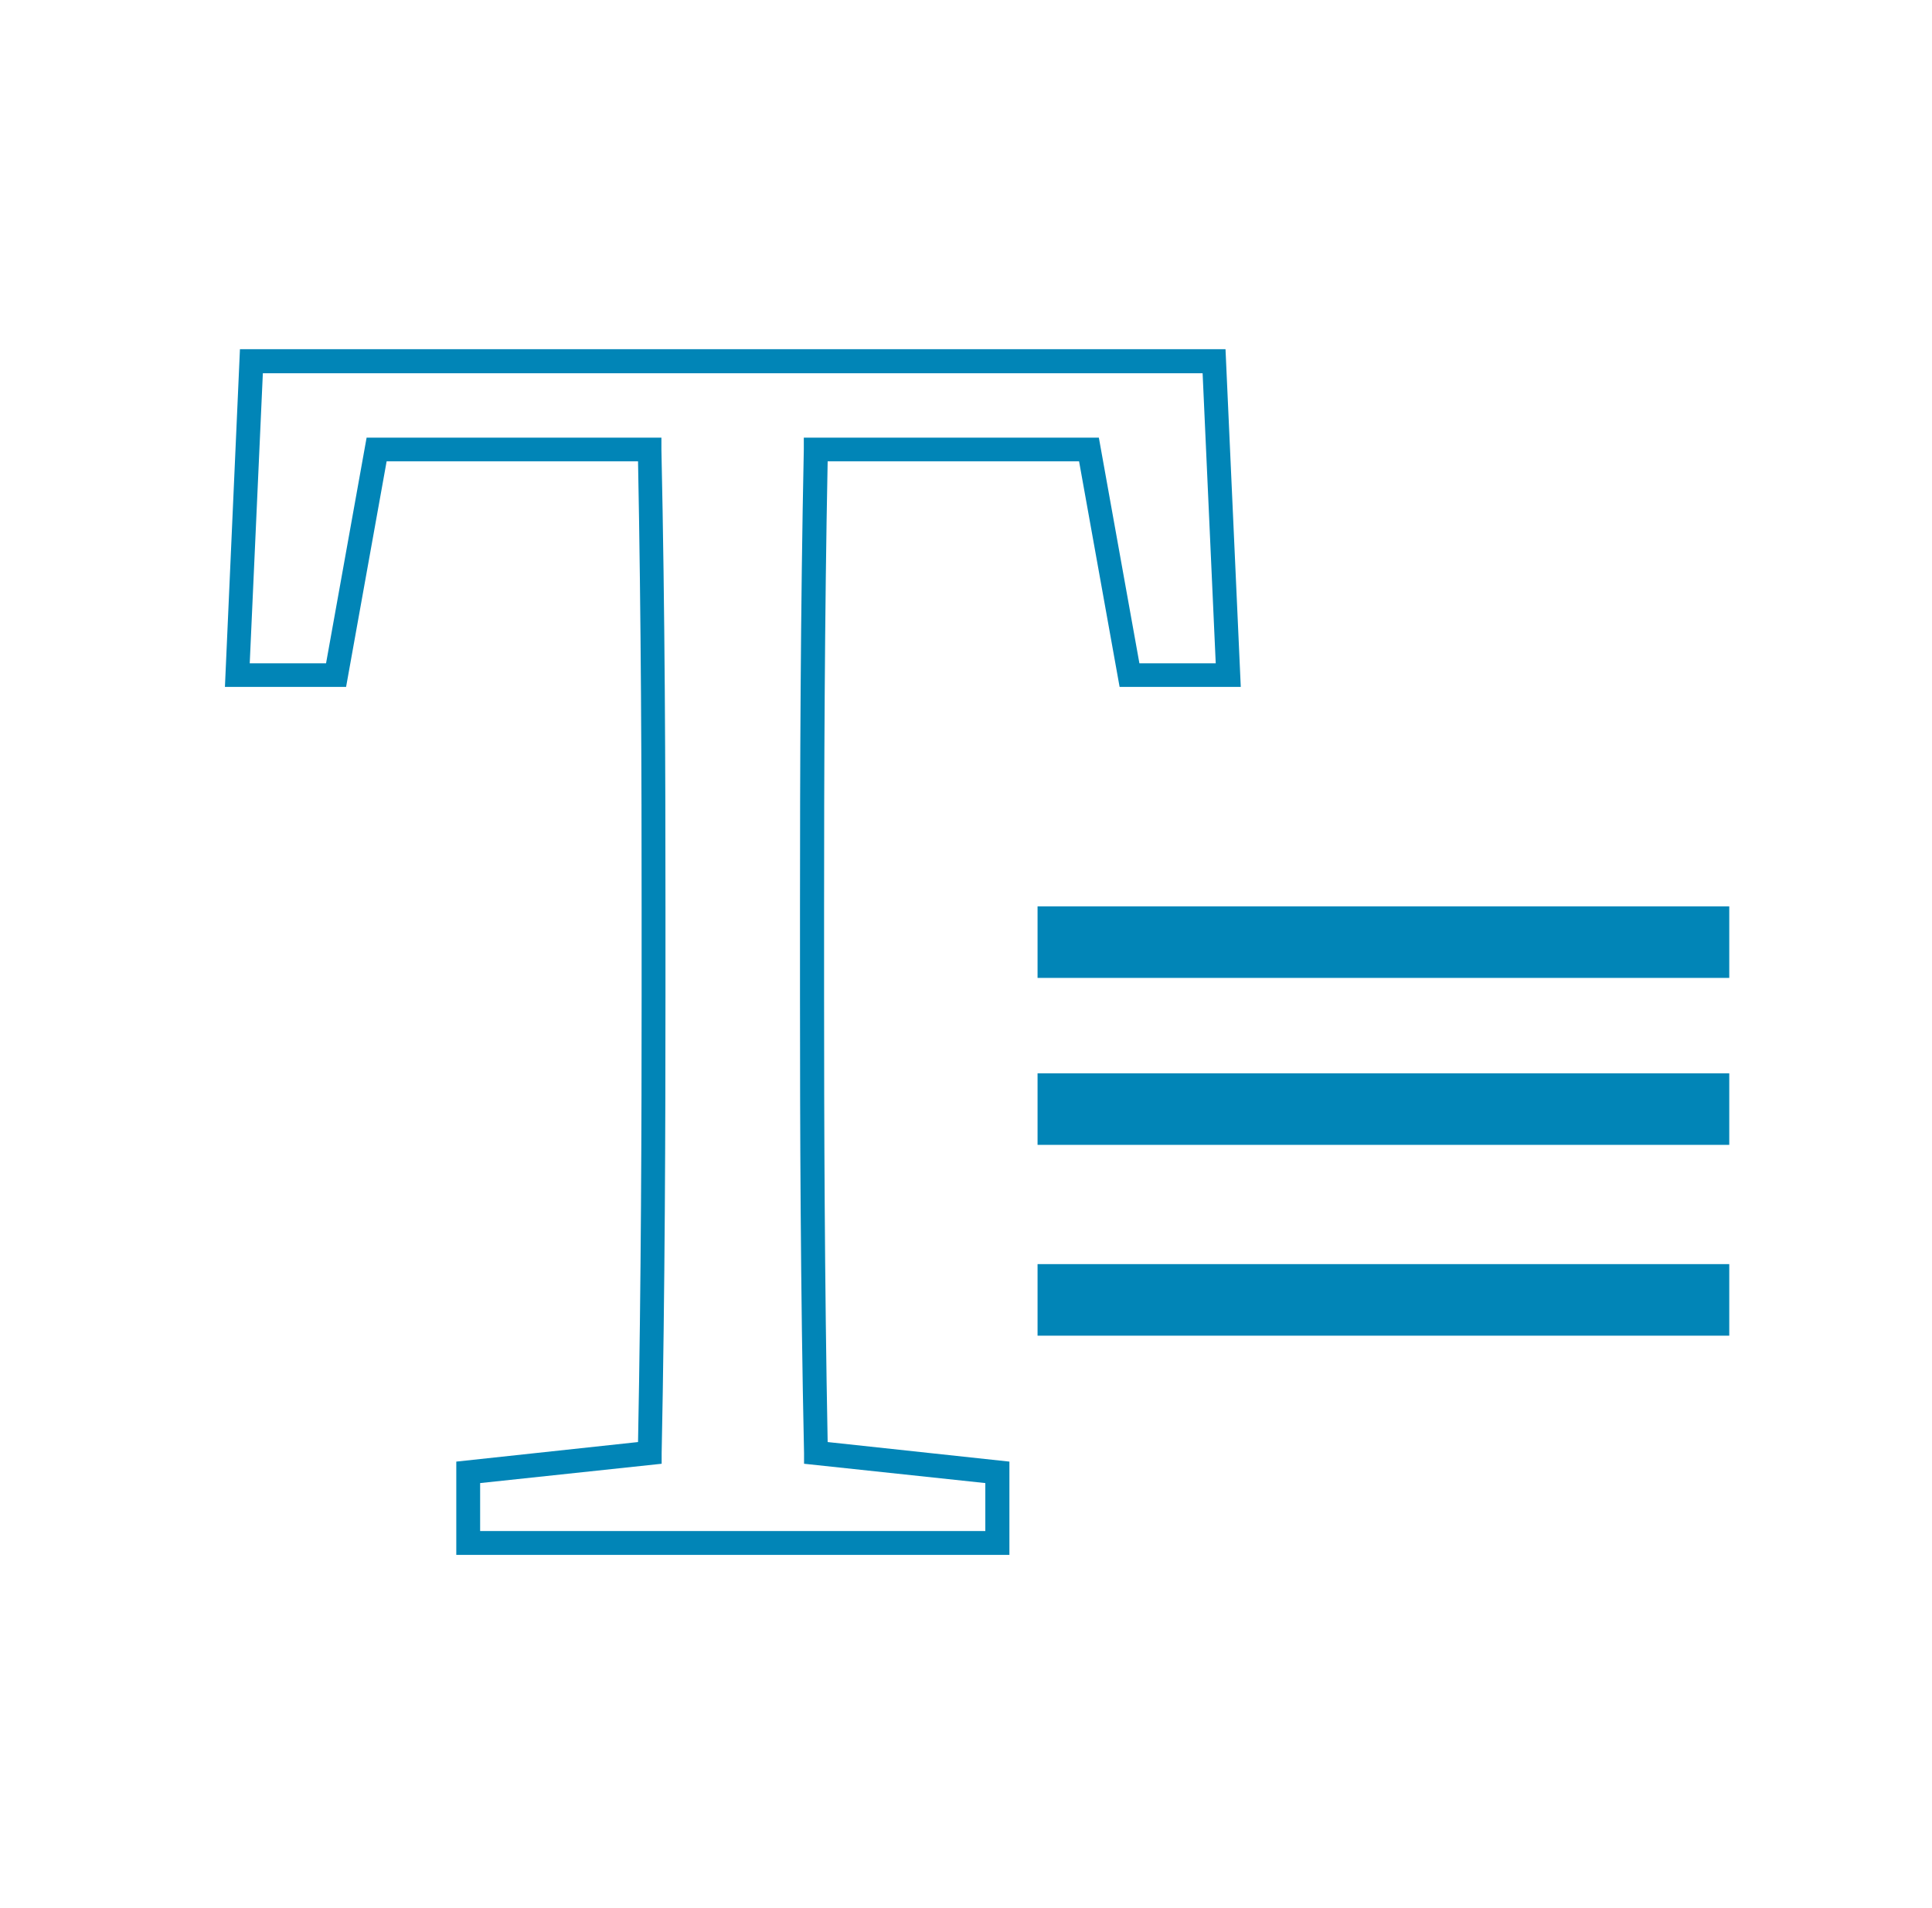
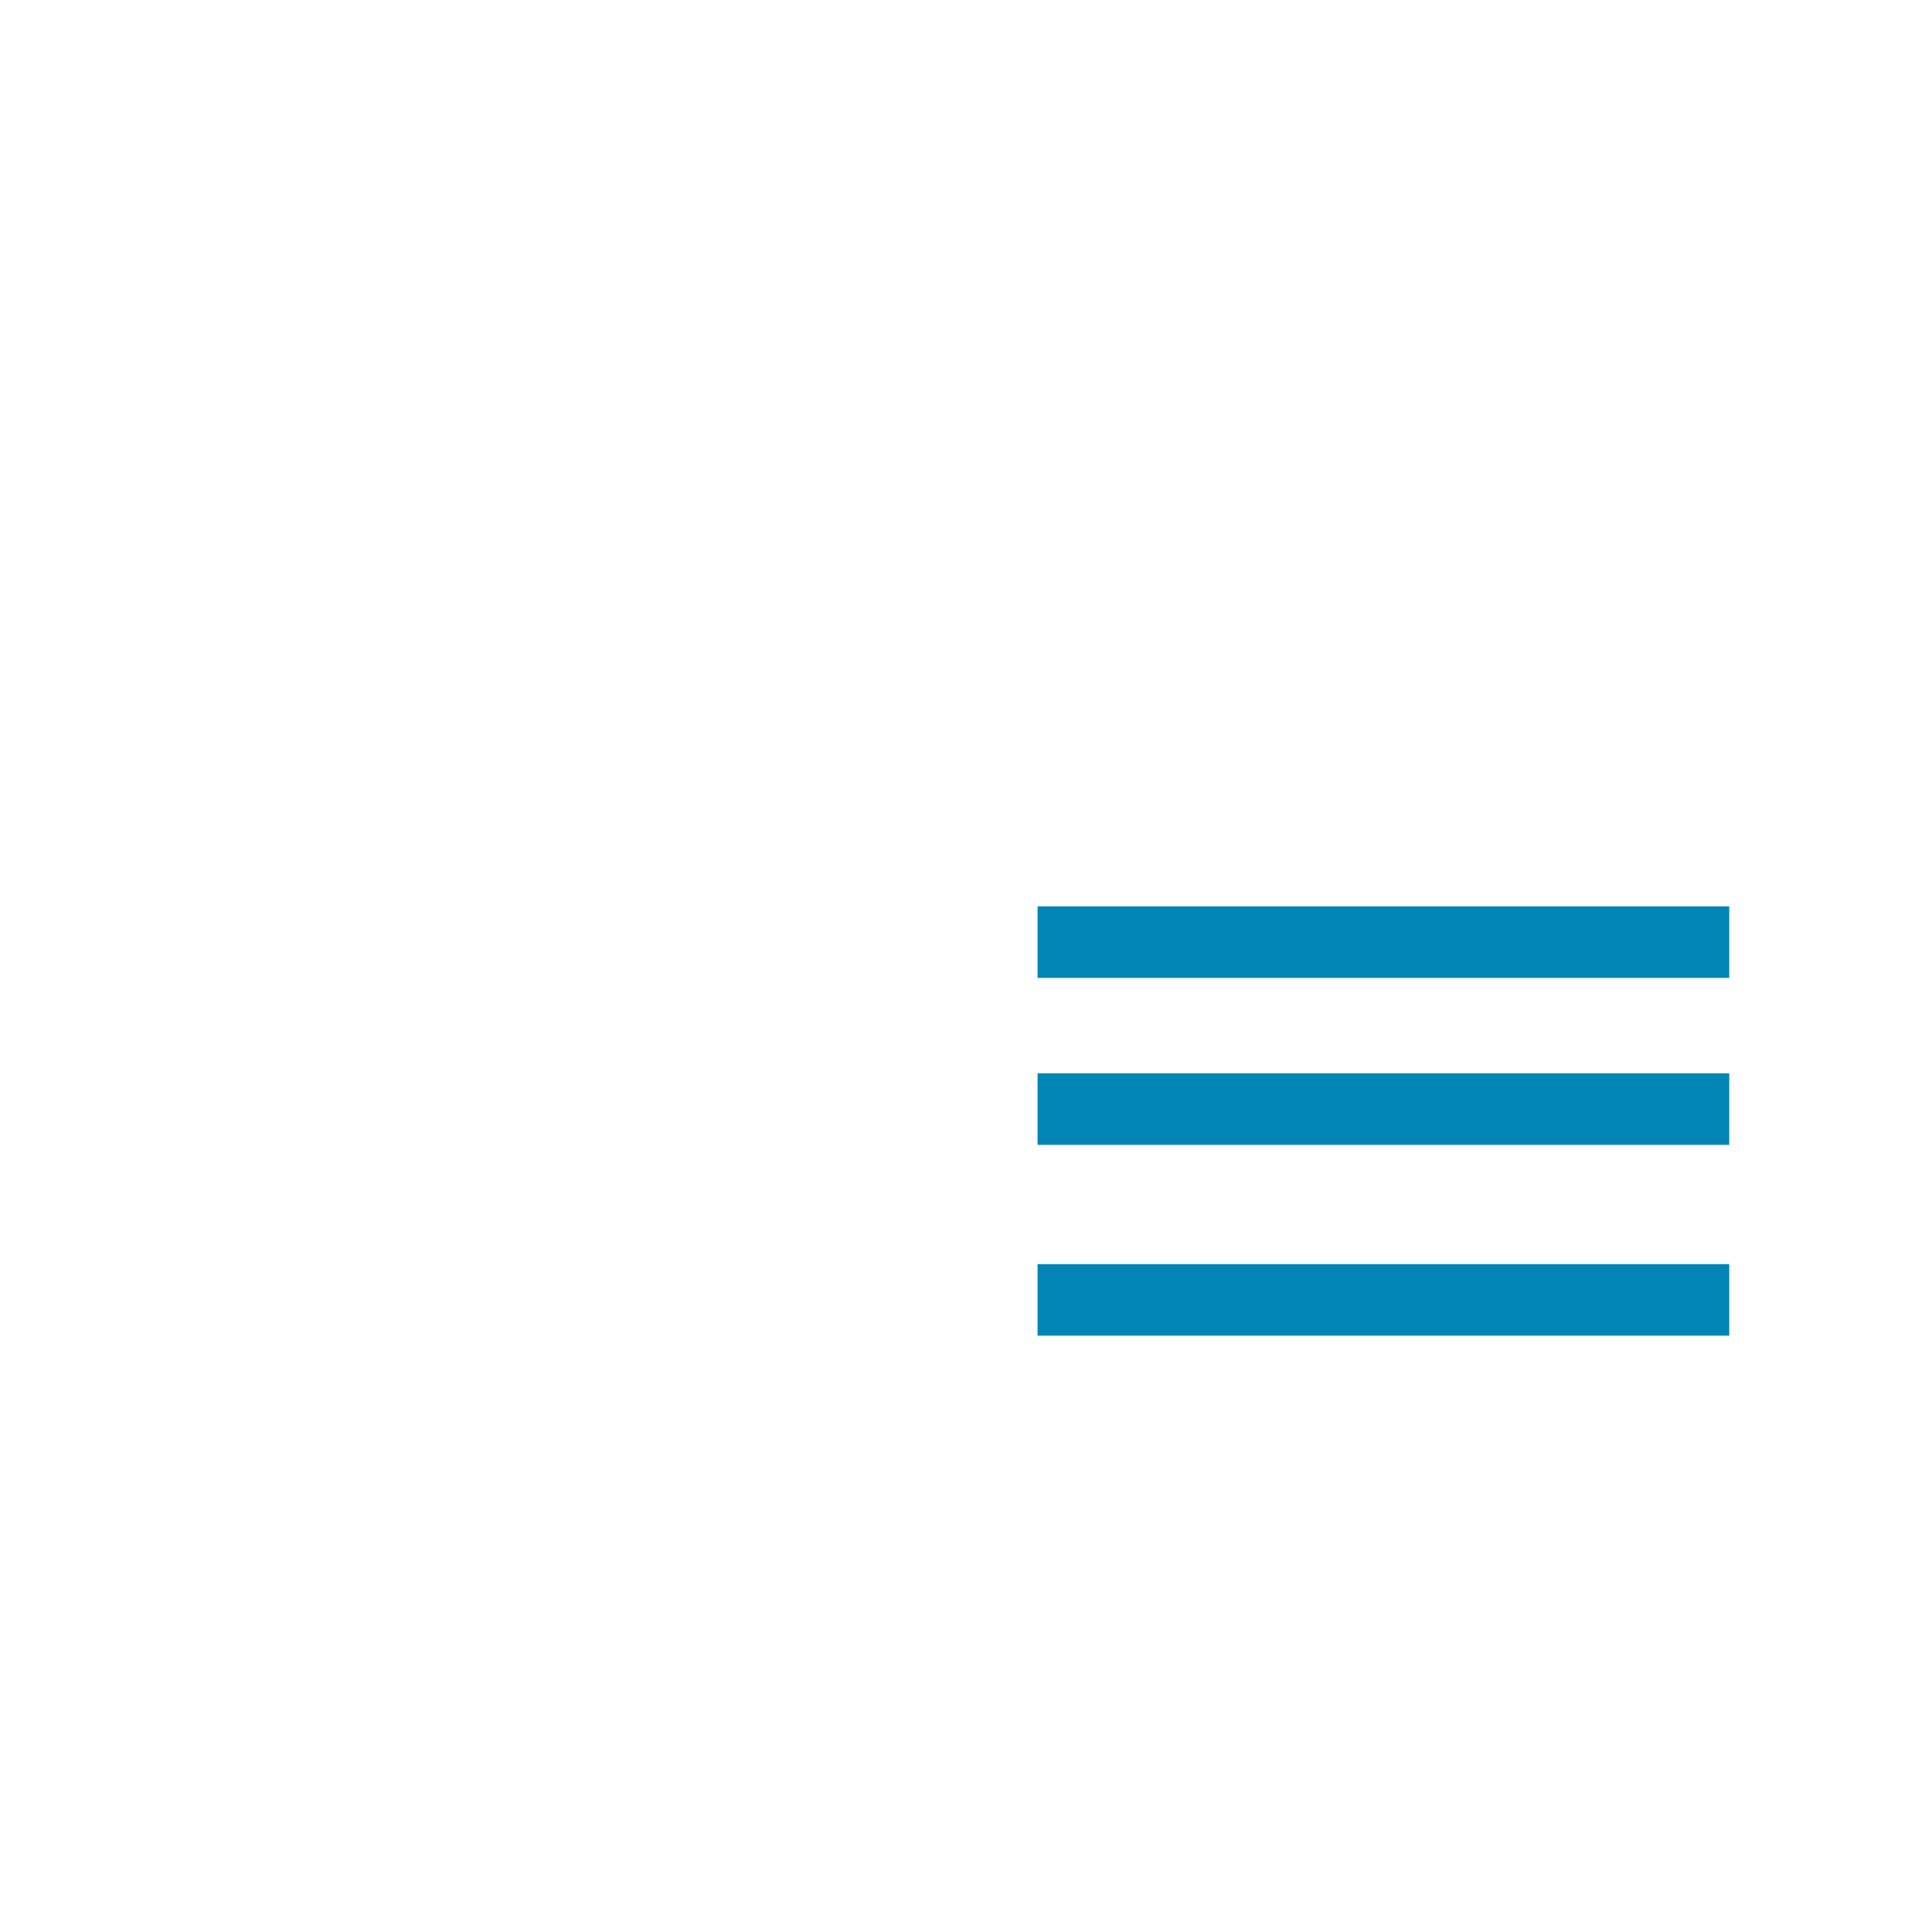
<svg xmlns="http://www.w3.org/2000/svg" width="81" height="80" viewBox="0 0 81 80" fill="none">
  <path d="M72.5 38H43.5V41H72.5V38Z" fill="#0185B7" />
-   <path d="M72.5 45H43.5V48H72.5V45Z" fill="#0185B7" />
+   <path d="M72.5 45H43.5V48H72.5V45" fill="#0185B7" />
  <path d="M72.5 53H43.5V56H72.5V53Z" fill="#0185B7" />
-   <path d="M42.31 65.19H19.13V61.28L26.75 60.46C26.88 53.77 26.9 46.97 26.9 41.76V38.06C26.9 32.54 26.88 26.02 26.75 19.34H16.21L14.51 28.8H9.43L10.06 14.64H51.38L52.02 28.8H46.94L45.24 19.34H34.7C34.57 25.93 34.55 32.49 34.55 38.06V41.76C34.55 46.94 34.57 53.72 34.7 60.46L42.32 61.28V65.19H42.31ZM20.13 64.19H41.31V62.18L33.71 61.37V60.93C33.56 54.04 33.54 47.07 33.54 41.77V38.07C33.54 32.36 33.56 25.6 33.7 18.84V18.35H46.07L47.77 27.81H50.97L50.42 15.65H11.02L10.47 27.81H13.67L15.37 18.35H27.73V18.84C27.88 25.7 27.9 32.41 27.9 38.07V41.77C27.9 47.1 27.88 54.09 27.74 60.93V61.37L20.13 62.18V64.19Z" fill="#0185B7" />
</svg>